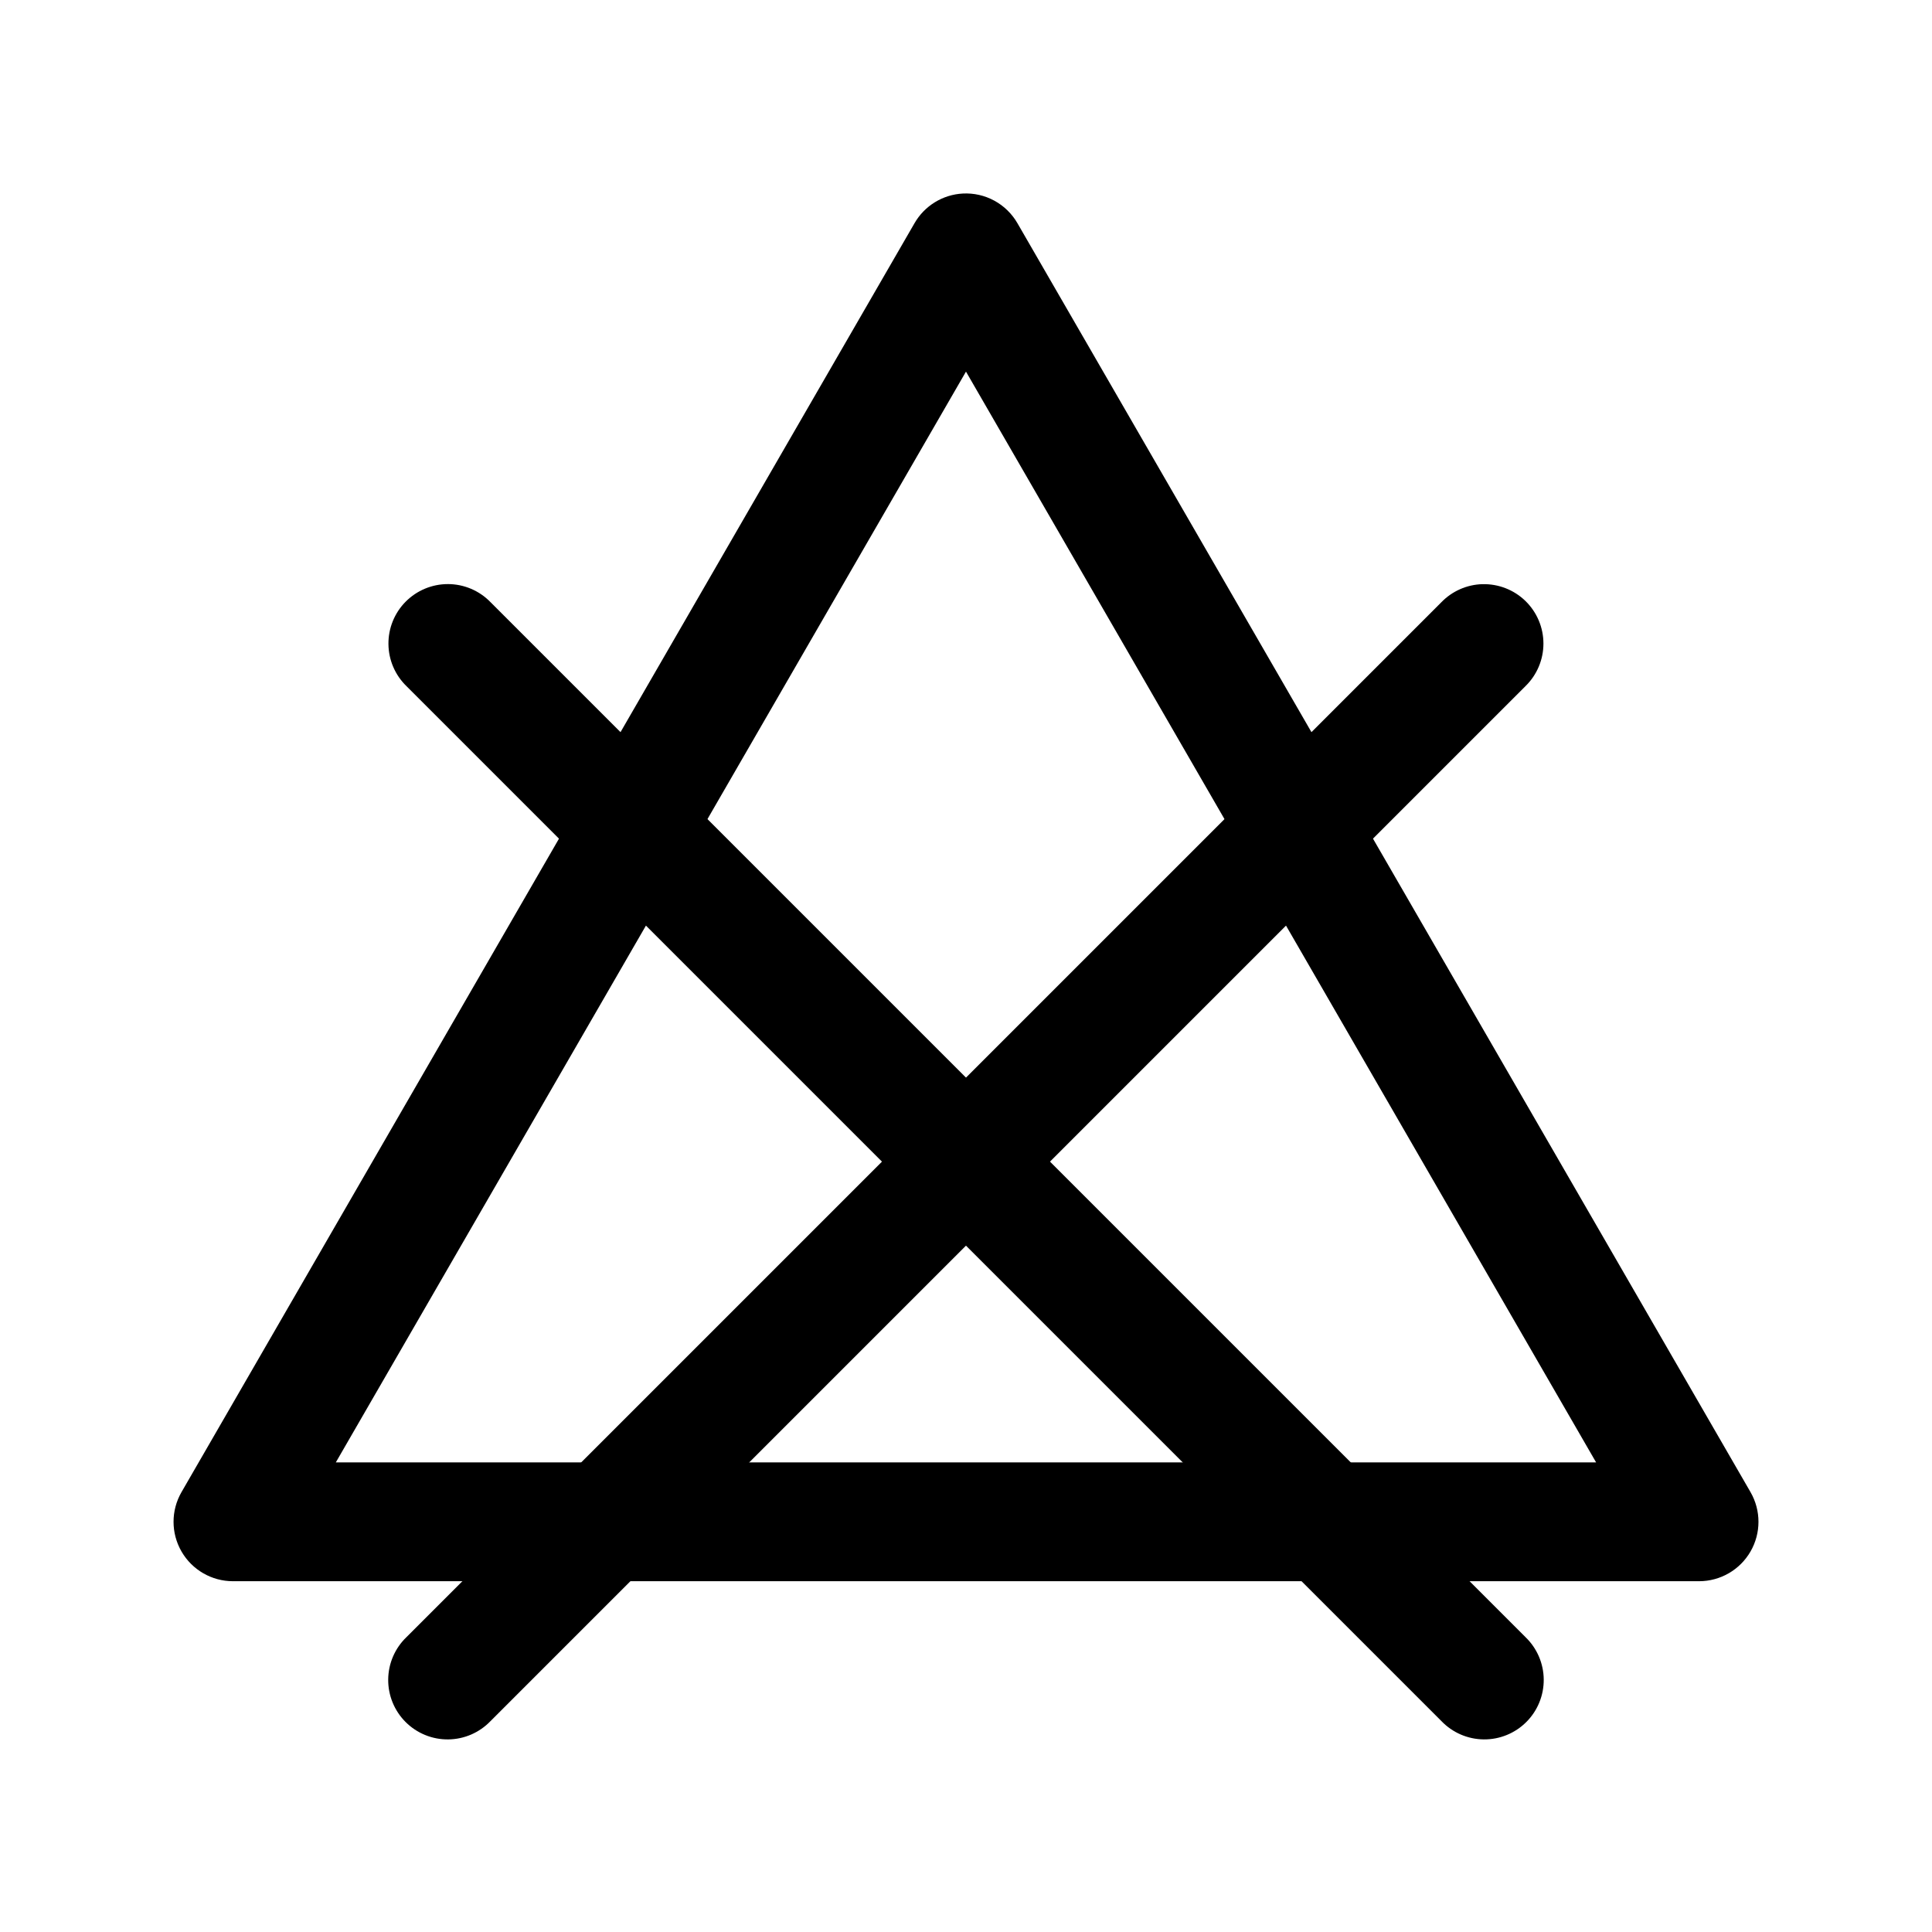
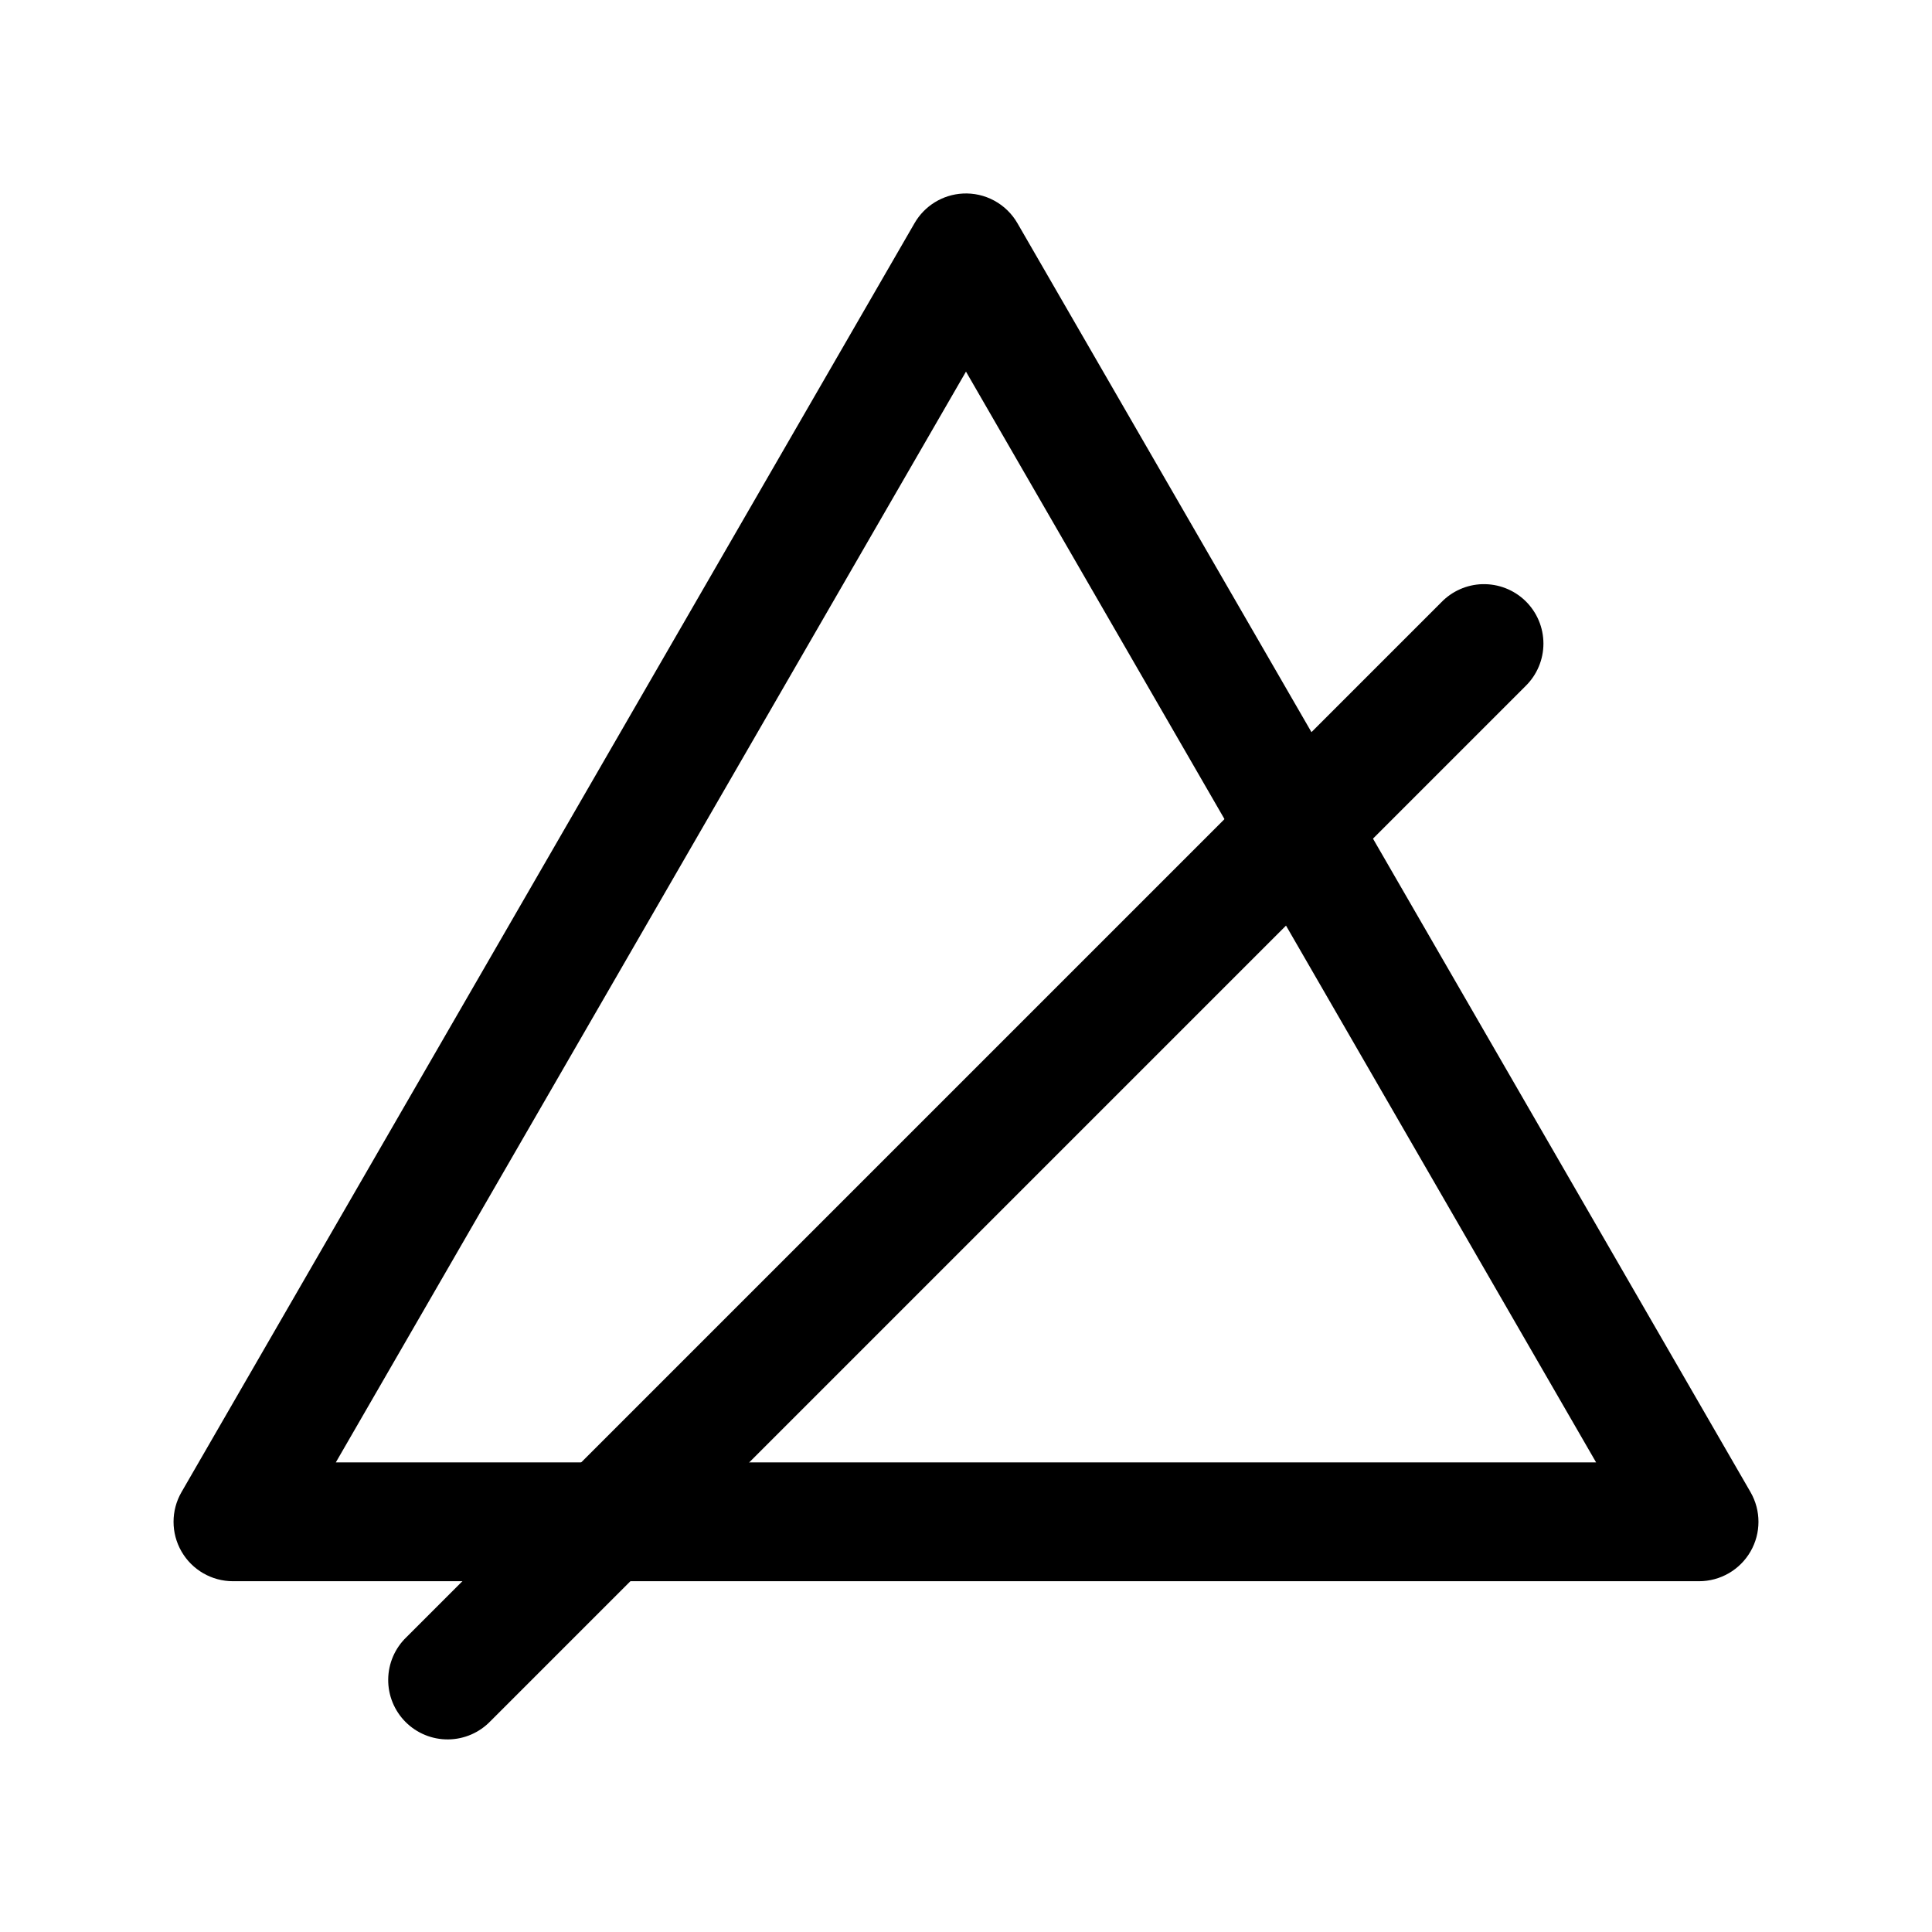
<svg xmlns="http://www.w3.org/2000/svg" fill="#000000" width="800px" height="800px" version="1.1" viewBox="144 144 512 512">
  <g>
    <path d="m399.15 195.29c-5.316 0.285-10.129 3.238-12.789 7.852l-194.26 336.28c-2.812 4.871-2.812 10.871 0 15.742s8.008 7.875 13.629 7.875h388.54c5.625 0 10.82-3.004 13.633-7.875s2.812-10.871 0-15.742l-194.28-336.28c-1.453-2.516-3.574-4.582-6.129-5.969s-5.445-2.039-8.348-1.883zm0.844 47.191 166.99 289.07h-333.99z" />
    <path d="m536.83 298.81c-4.09 0.121-7.969 1.828-10.824 4.758l-274.29 274.29c-3.055 2.934-4.797 6.969-4.84 11.199-0.043 4.231 1.617 8.301 4.609 11.293 2.992 2.992 7.062 4.656 11.293 4.613 4.234-0.043 8.27-1.789 11.199-4.84l274.29-274.29c3.043-2.965 4.762-7.039 4.758-11.293-0.004-4.25-1.727-8.32-4.777-11.285-3.051-2.961-7.172-4.562-11.422-4.441z" />
-     <path d="m262.68 298.79c-4.199 0-8.227 1.684-11.184 4.668s-4.598 7.031-4.555 11.23c0.039 4.203 1.758 8.215 4.773 11.141l274.29 274.29c2.93 3.051 6.969 4.797 11.199 4.84 4.231 0.043 8.301-1.621 11.293-4.613 2.992-2.992 4.652-7.062 4.609-11.293-0.043-4.231-1.785-8.266-4.836-11.199l-274.29-274.29c-2.965-3.055-7.039-4.777-11.297-4.777z" />
  </g>
</svg>